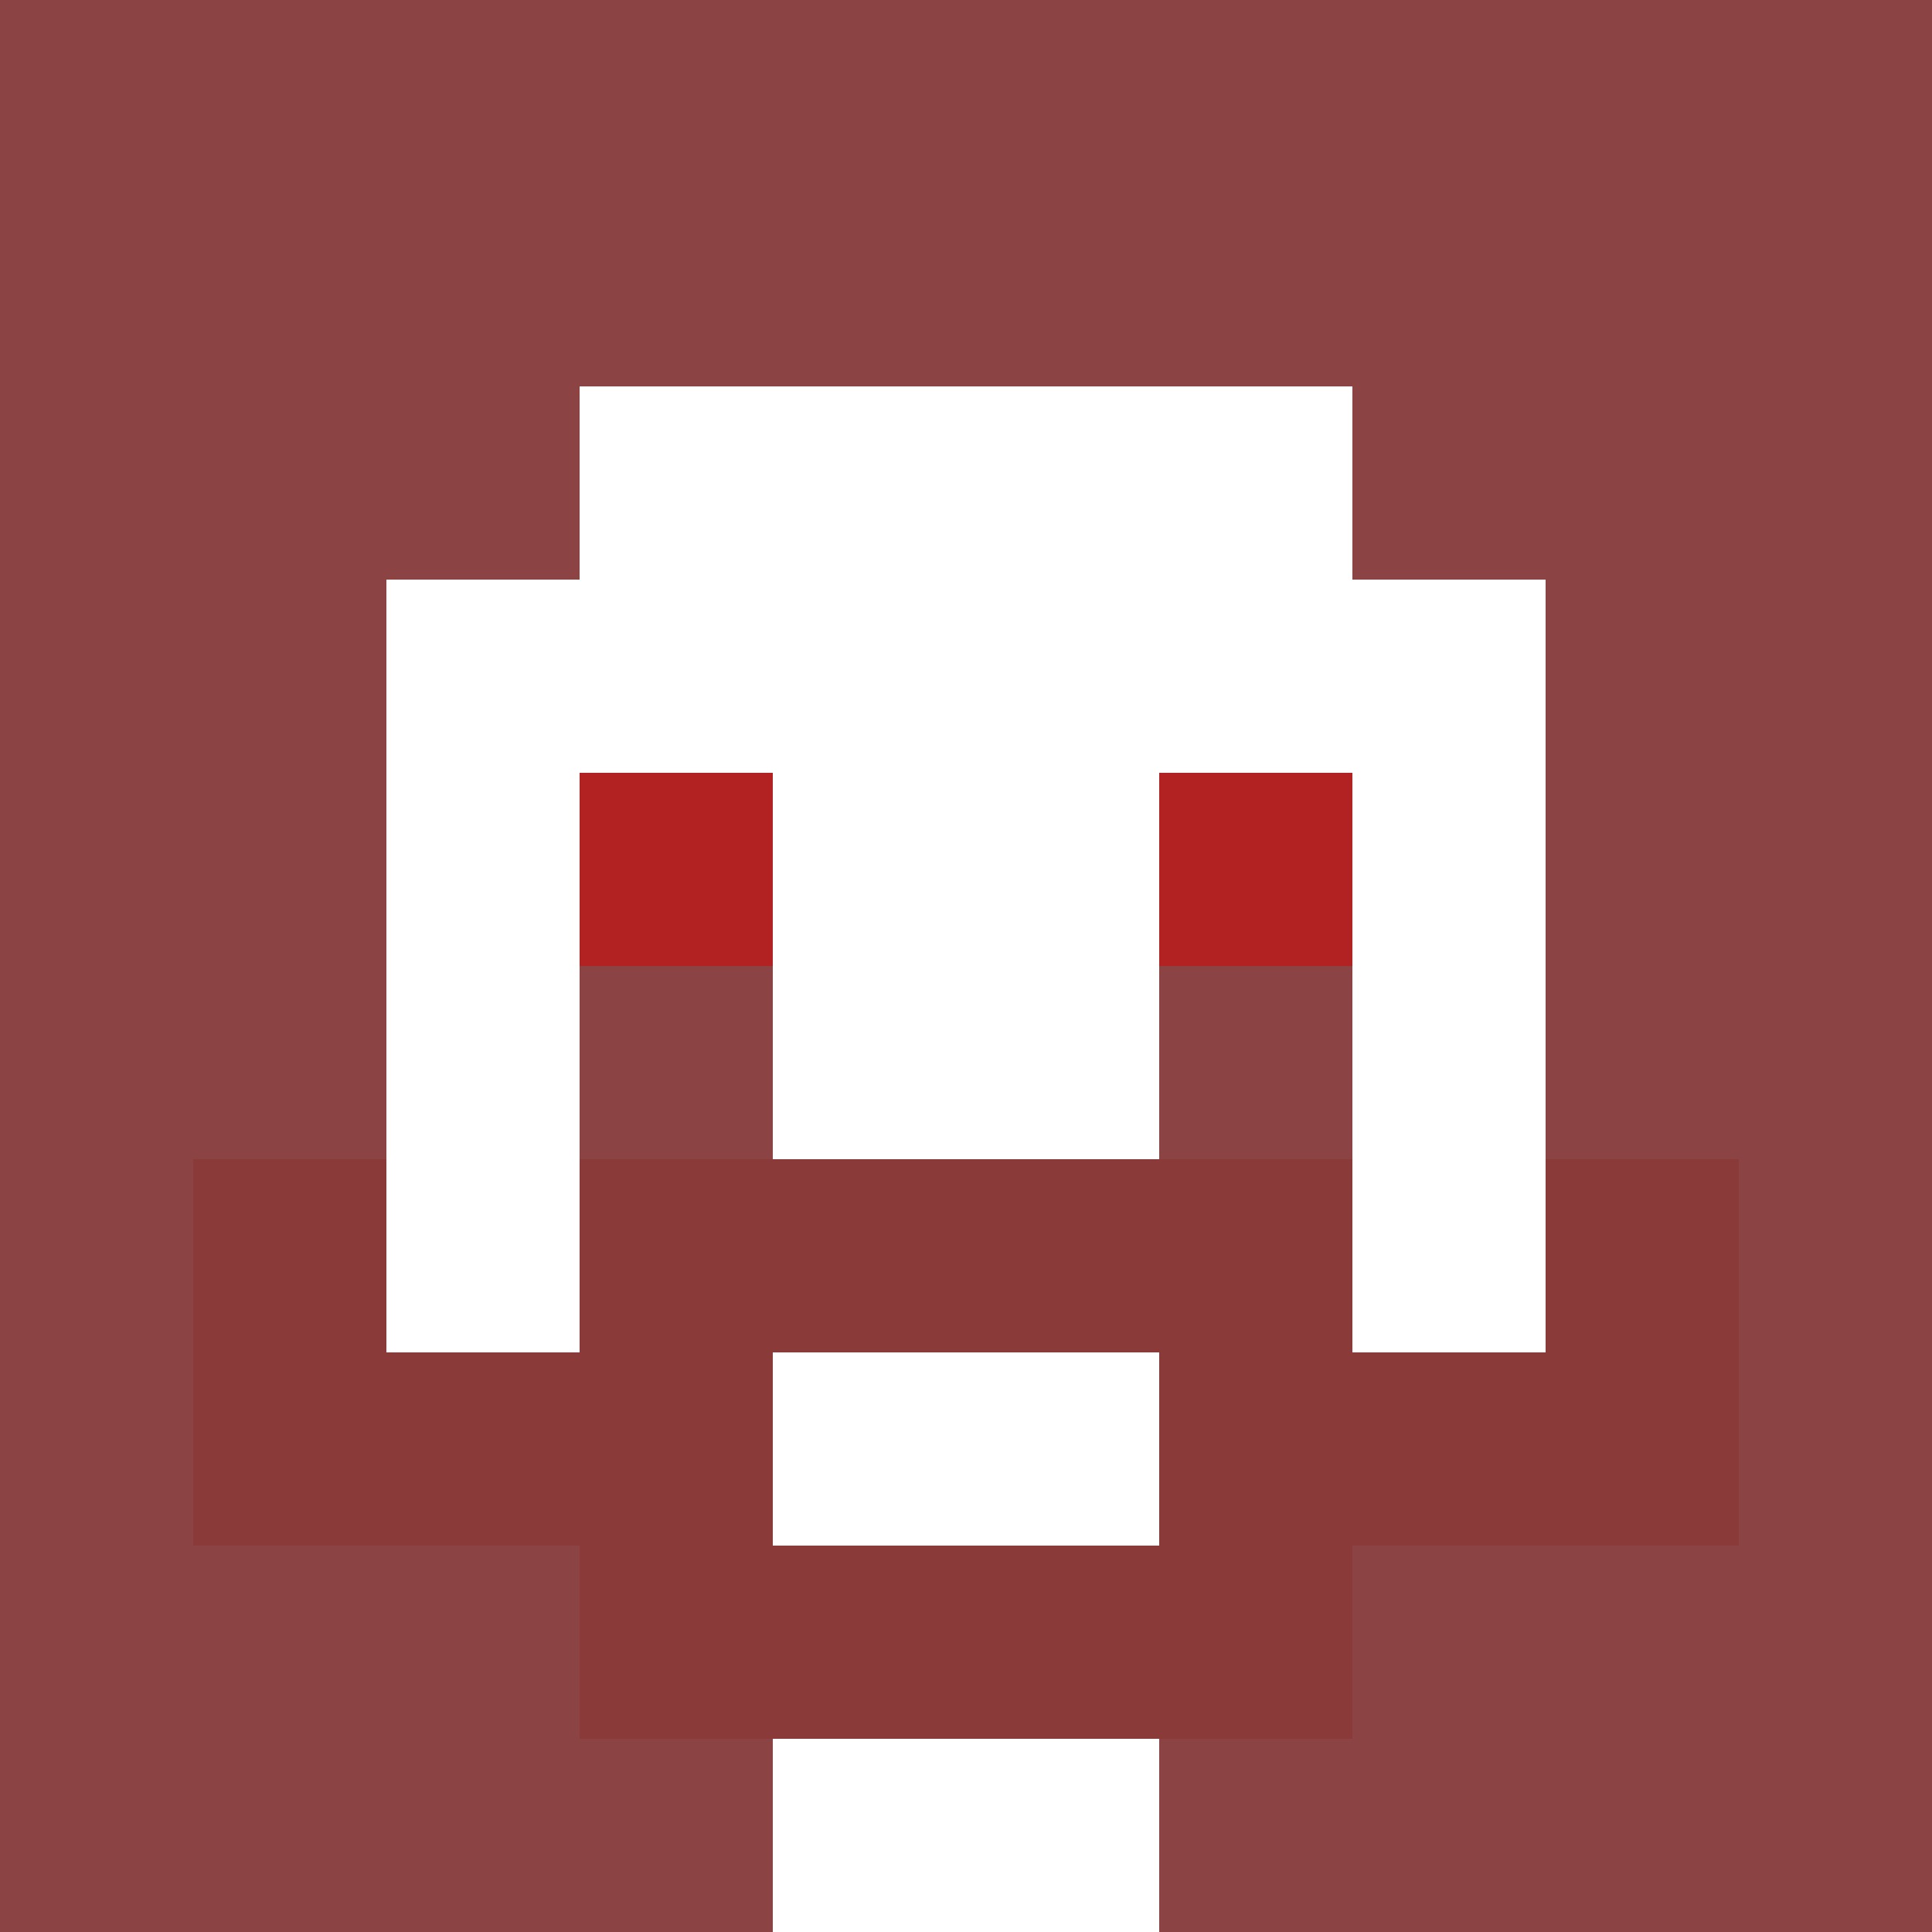
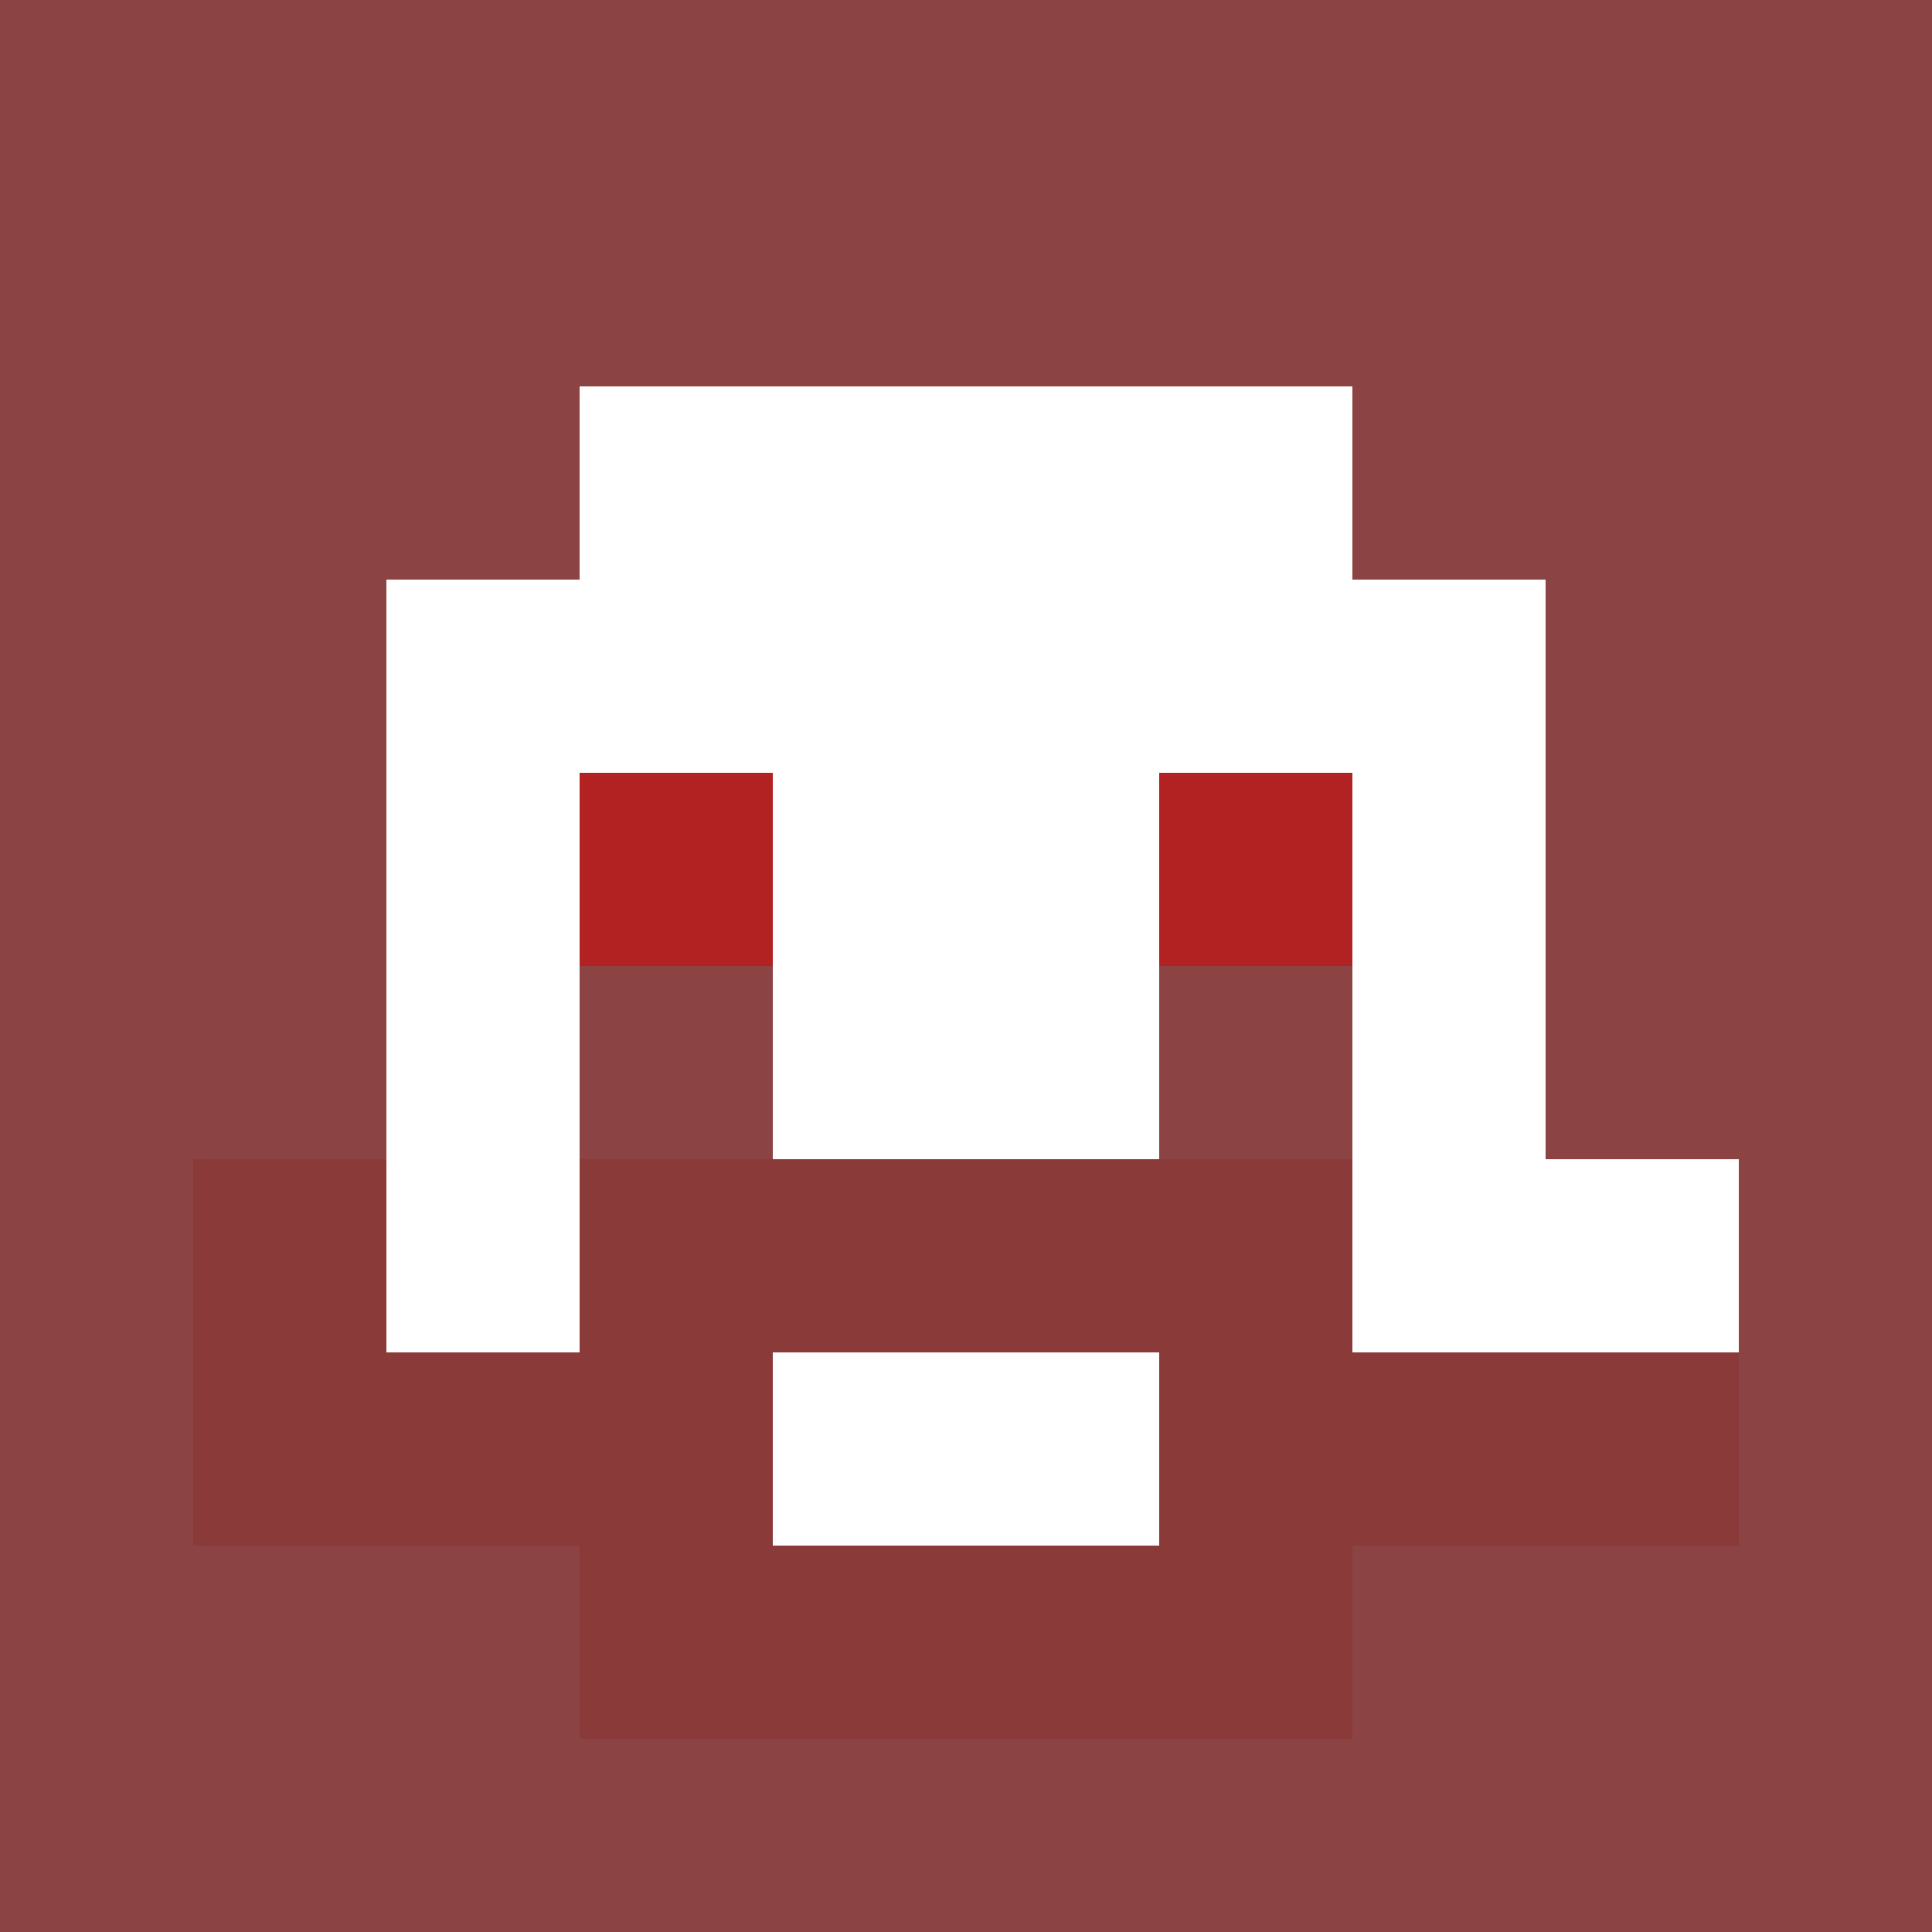
<svg xmlns="http://www.w3.org/2000/svg" version="1.1" width="600" height="600" viewBox="0 0 966 966">
  <title>'goose-pfp-classic' by Dmitri Cherniak</title>
  <desc>The Goose Is Loose (Red Edition)</desc>
  <rect width="100%" height="100%" fill="#7272cc" />
  <g>
    <g id="0-0">
      <rect x="0" y="0" height="966" width="966" fill="#8B4343" />
      <g>
        <rect id="0-0-3-2-4-7" x="289.8" y="193.2" width="386.4" height="676.2" fill="#FFFFFF" />
        <rect id="0-0-2-3-6-5" x="193.2" y="289.8" width="579.6" height="483" fill="#FFFFFF" />
-         <rect id="0-0-4-8-2-2" x="386.4" y="772.8" width="193.2" height="193.2" fill="#FFFFFF" />
        <rect id="0-0-1-6-8-1" x="96.6" y="579.6" width="772.8" height="96.6" fill="#FFFFFF" />
        <rect id="0-0-1-7-8-1" x="96.6" y="676.2" width="772.8" height="96.6" fill="#8B3A3A" />
        <rect id="0-0-3-6-4-3" x="289.8" y="579.6" width="386.4" height="289.8" fill="#8B3A3A" />
        <rect id="0-0-4-7-2-1" x="386.4" y="676.2" width="193.2" height="96.6" fill="#FFFFFF" />
        <rect id="0-0-1-6-1-2" x="96.6" y="579.6" width="96.6" height="193.2" fill="#8B3A3A" />
-         <rect id="0-0-8-6-1-2" x="772.8" y="579.6" width="96.6" height="193.2" fill="#8B3A3A" />
        <rect id="0-0-3-4-1-1" x="289.8" y="386.4" width="96.6" height="96.6" fill="#B22222" />
        <rect id="0-0-6-4-1-1" x="579.6" y="386.4" width="96.6" height="96.6" fill="#B22222" />
        <rect id="0-0-3-5-1-1" x="289.8" y="483" width="96.6" height="96.6" fill="#8B4343" />
        <rect id="0-0-6-5-1-1" x="579.6" y="483" width="96.6" height="96.6" fill="#8B4343" />
      </g>
    </g>
  </g>
</svg>